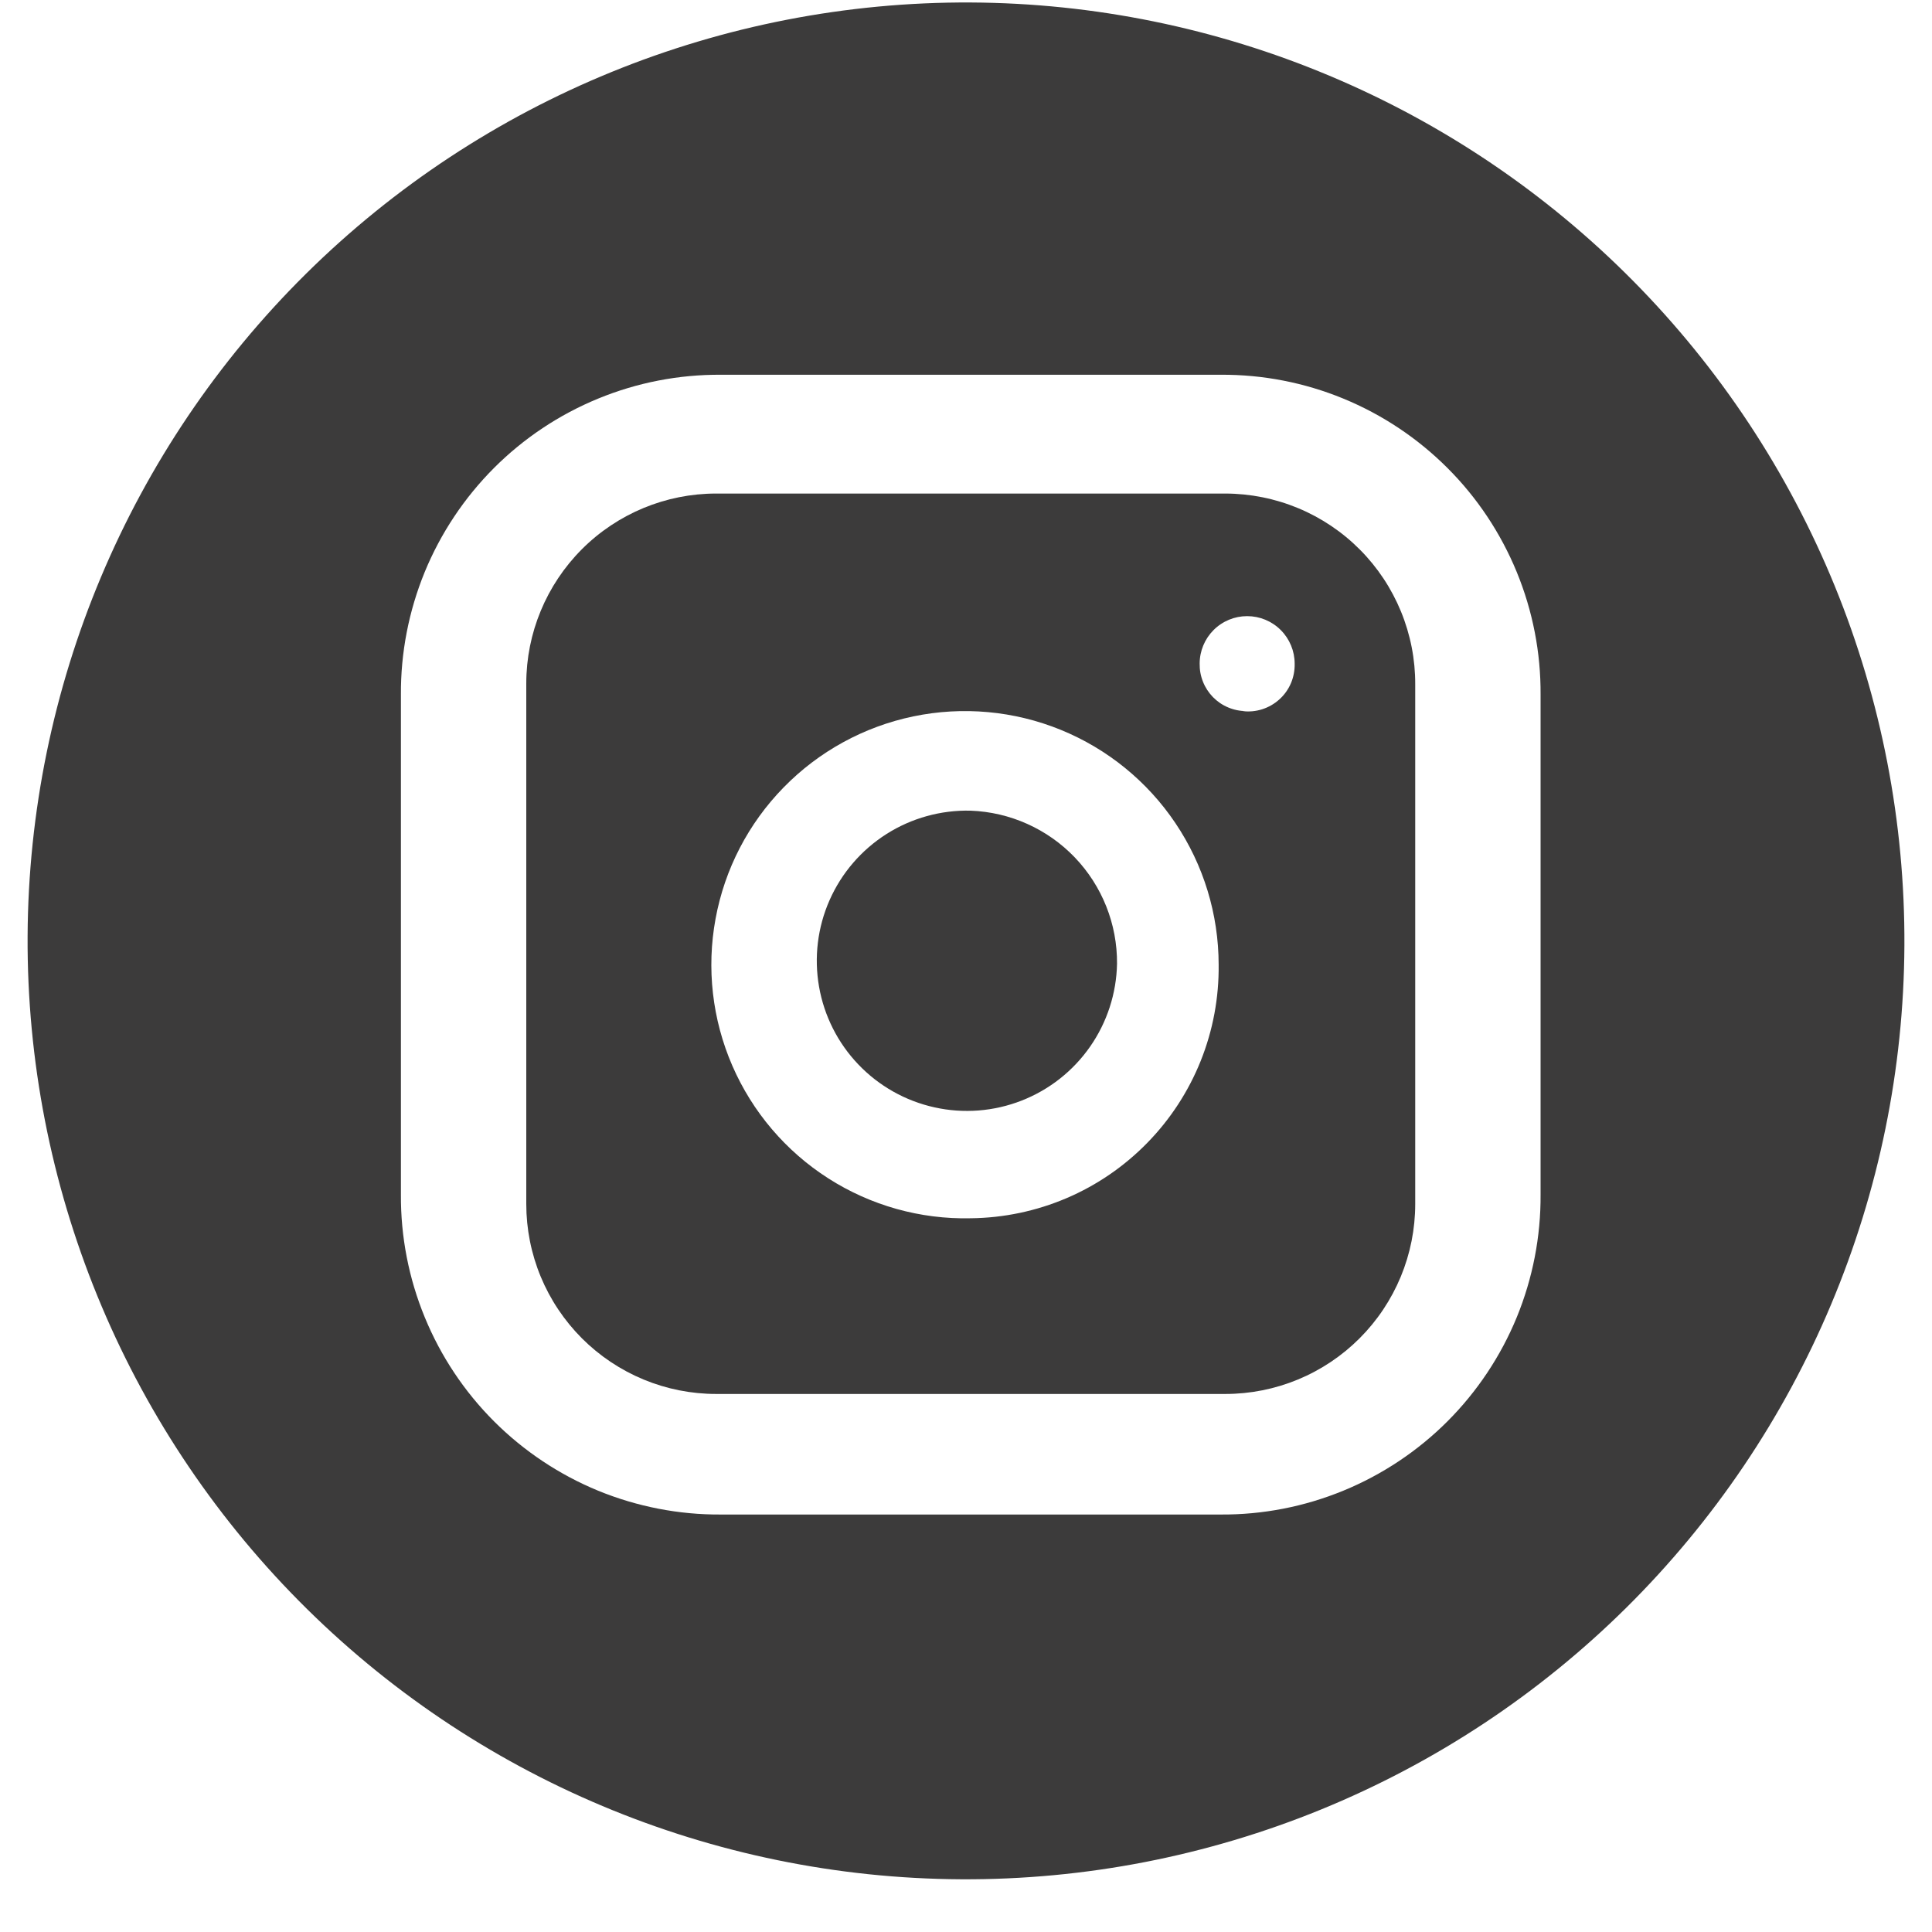
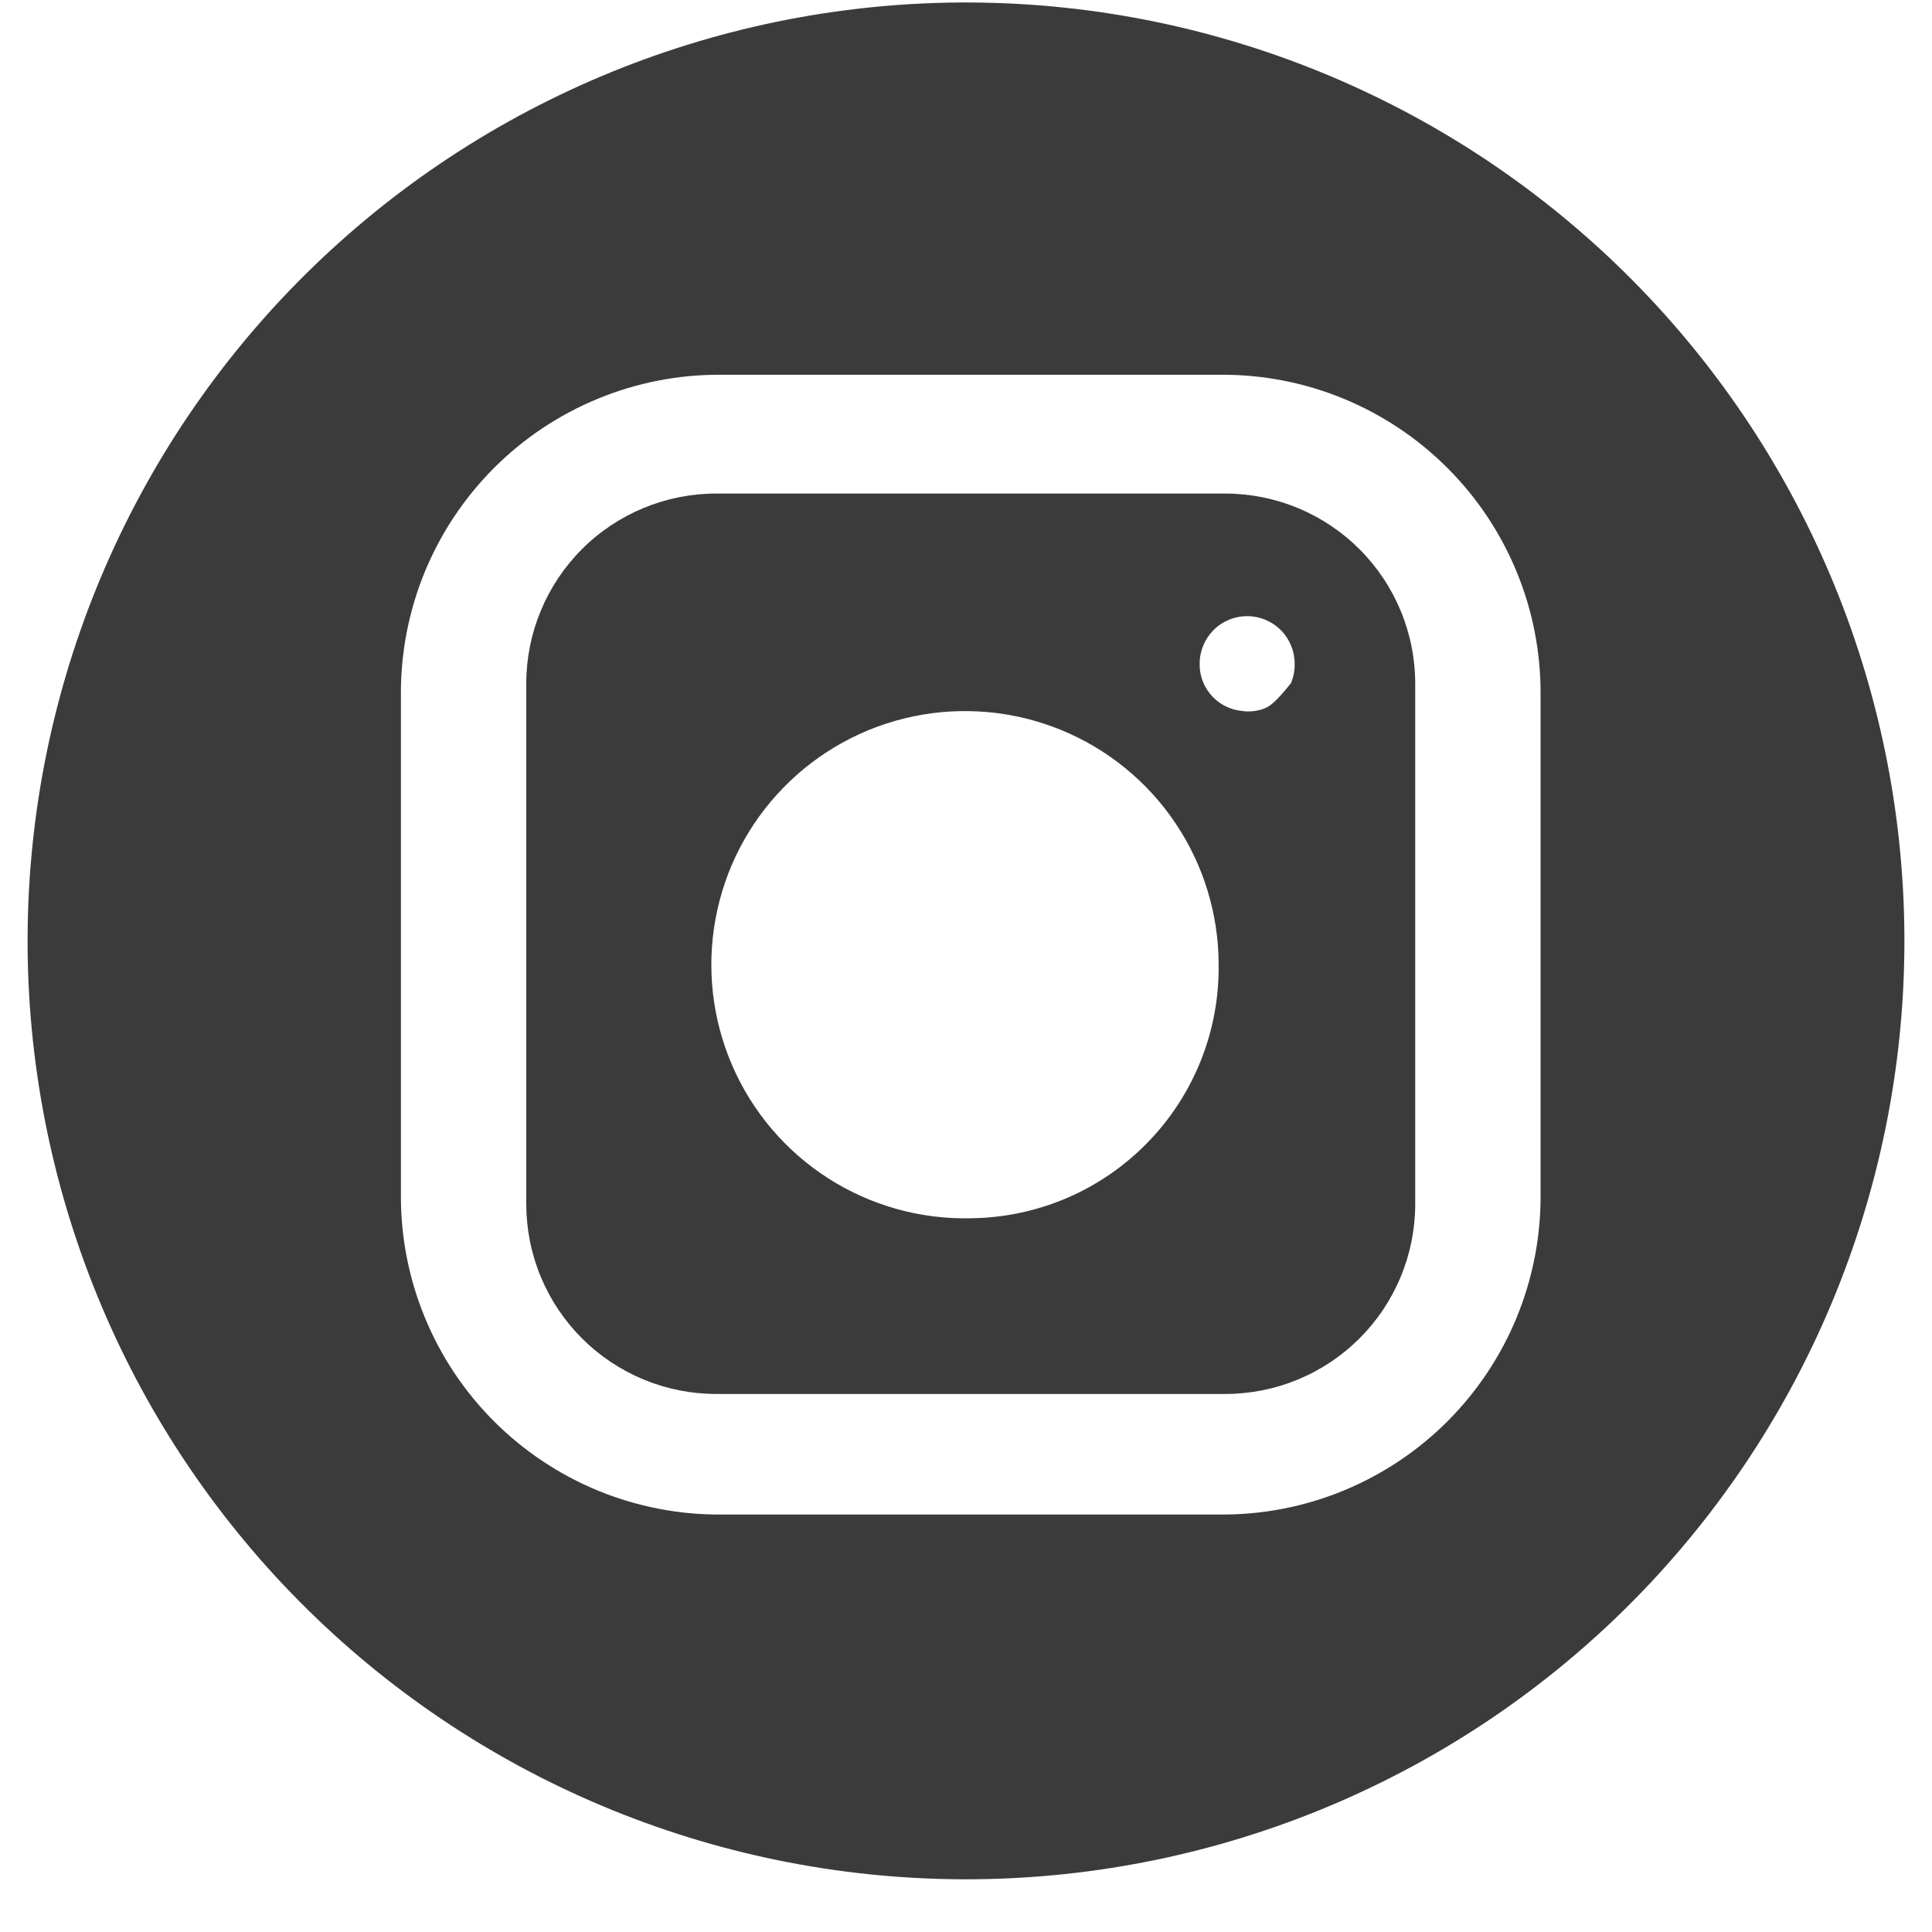
<svg xmlns="http://www.w3.org/2000/svg" width="35" height="35" viewBox="0 0 35 35" fill="none">
-   <path d="M20.236 17.457C20.226 17.996 20.056 18.519 19.748 18.961C19.44 19.403 19.008 19.743 18.506 19.939C18.004 20.135 17.456 20.178 16.93 20.061C16.404 19.945 15.924 19.675 15.552 19.286C15.179 18.897 14.931 18.406 14.838 17.876C14.745 17.345 14.811 16.799 15.029 16.306C15.247 15.813 15.606 15.397 16.061 15.108C16.516 14.82 17.046 14.673 17.584 14.686C18.3 14.713 18.977 15.017 19.472 15.534C19.967 16.052 20.241 16.741 20.236 17.457Z" fill="#3C3B3B" />
-   <path d="M22.197 8.941H12.975C12.062 8.941 11.187 9.304 10.542 9.949C9.897 10.595 9.534 11.47 9.534 12.382V21.812C9.534 22.264 9.623 22.711 9.796 23.129C9.969 23.546 10.223 23.925 10.542 24.245C10.861 24.564 11.241 24.818 11.658 24.991C12.076 25.164 12.523 25.253 12.975 25.253H22.197C22.649 25.253 23.097 25.164 23.514 24.991C23.932 24.818 24.311 24.564 24.63 24.245C24.95 23.925 25.203 23.546 25.376 23.129C25.549 22.711 25.638 22.264 25.638 21.812V12.399C25.64 11.946 25.552 11.497 25.38 11.078C25.208 10.659 24.955 10.277 24.635 9.956C24.316 9.635 23.936 9.38 23.518 9.206C23.099 9.032 22.651 8.942 22.197 8.941ZM17.585 22.07C16.672 22.091 15.774 21.839 15.005 21.347C14.236 20.855 13.631 20.145 13.267 19.307C12.903 18.469 12.797 17.542 12.963 16.644C13.128 15.746 13.557 14.918 14.196 14.265C14.834 13.612 15.652 13.164 16.546 12.978C17.44 12.792 18.37 12.877 19.215 13.221C20.061 13.566 20.785 14.154 21.294 14.912C21.804 15.67 22.076 16.562 22.077 17.475C22.084 18.072 21.974 18.665 21.752 19.219C21.53 19.773 21.201 20.278 20.784 20.704C20.367 21.131 19.87 21.472 19.321 21.706C18.772 21.94 18.182 22.064 17.585 22.07ZM22.576 12.882C22.464 12.882 22.353 12.86 22.25 12.816C22.146 12.773 22.053 12.709 21.974 12.629C21.896 12.549 21.834 12.454 21.793 12.35C21.751 12.245 21.731 12.134 21.733 12.022C21.733 11.794 21.824 11.575 21.985 11.414C22.147 11.252 22.365 11.162 22.593 11.162C22.822 11.162 23.04 11.252 23.202 11.414C23.363 11.575 23.454 11.794 23.454 12.022C23.457 12.143 23.434 12.264 23.387 12.376C23.339 12.488 23.268 12.588 23.178 12.669C23.088 12.751 22.981 12.812 22.866 12.849C22.75 12.886 22.627 12.897 22.507 12.882H22.576Z" fill="#3C3B3B" />
+   <path d="M22.197 8.941H12.975C12.062 8.941 11.187 9.304 10.542 9.949C9.897 10.595 9.534 11.47 9.534 12.382V21.812C9.534 22.264 9.623 22.711 9.796 23.129C9.969 23.546 10.223 23.925 10.542 24.245C10.861 24.564 11.241 24.818 11.658 24.991C12.076 25.164 12.523 25.253 12.975 25.253H22.197C22.649 25.253 23.097 25.164 23.514 24.991C23.932 24.818 24.311 24.564 24.63 24.245C24.95 23.925 25.203 23.546 25.376 23.129C25.549 22.711 25.638 22.264 25.638 21.812V12.399C25.64 11.946 25.552 11.497 25.38 11.078C25.208 10.659 24.955 10.277 24.635 9.956C24.316 9.635 23.936 9.38 23.518 9.206C23.099 9.032 22.651 8.942 22.197 8.941ZM17.585 22.07C16.672 22.091 15.774 21.839 15.005 21.347C14.236 20.855 13.631 20.145 13.267 19.307C12.903 18.469 12.797 17.542 12.963 16.644C13.128 15.746 13.557 14.918 14.196 14.265C14.834 13.612 15.652 13.164 16.546 12.978C17.44 12.792 18.37 12.877 19.215 13.221C20.061 13.566 20.785 14.154 21.294 14.912C21.804 15.67 22.076 16.562 22.077 17.475C22.084 18.072 21.974 18.665 21.752 19.219C21.53 19.773 21.201 20.278 20.784 20.704C20.367 21.131 19.87 21.472 19.321 21.706C18.772 21.94 18.182 22.064 17.585 22.07ZM22.576 12.882C22.464 12.882 22.353 12.86 22.25 12.816C22.146 12.773 22.053 12.709 21.974 12.629C21.896 12.549 21.834 12.454 21.793 12.35C21.751 12.245 21.731 12.134 21.733 12.022C21.733 11.794 21.824 11.575 21.985 11.414C22.147 11.252 22.365 11.162 22.593 11.162C22.822 11.162 23.04 11.252 23.202 11.414C23.363 11.575 23.454 11.794 23.454 12.022C23.457 12.143 23.434 12.264 23.387 12.376C23.088 12.751 22.981 12.812 22.866 12.849C22.75 12.886 22.627 12.897 22.507 12.882H22.576Z" fill="#3C3B3B" />
  <path d="M17.585 0.045C13.076 0.023 8.744 1.792 5.539 4.964C2.335 8.136 0.523 12.451 0.5 16.96C0.478 21.469 2.247 25.802 5.419 29.006C8.591 32.21 12.906 34.022 17.415 34.045C19.648 34.056 21.86 33.627 23.927 32.783C25.994 31.939 27.874 30.697 29.461 29.126C31.047 27.555 32.309 25.687 33.173 23.629C34.038 21.571 34.489 19.363 34.5 17.13C34.511 14.898 34.083 12.685 33.239 10.618C32.395 8.551 31.152 6.671 29.581 5.084C28.01 3.498 26.142 2.236 24.084 1.372C22.026 0.507 19.818 0.056 17.585 0.045ZM27.909 21.638C27.914 22.401 27.767 23.157 27.478 23.863C27.188 24.568 26.761 25.209 26.222 25.749C25.683 26.288 25.042 26.715 24.336 27.005C23.631 27.295 22.875 27.442 22.112 27.437H13.061C12.299 27.442 11.543 27.295 10.837 27.006C10.132 26.716 9.491 26.289 8.951 25.75C8.412 25.211 7.985 24.57 7.695 23.864C7.405 23.159 7.258 22.403 7.263 21.64V12.588C7.258 11.825 7.405 11.069 7.694 10.363C7.984 9.658 8.411 9.017 8.95 8.477C9.489 7.938 10.13 7.511 10.836 7.221C11.541 6.931 12.297 6.784 13.06 6.789H22.112C22.875 6.784 23.631 6.931 24.336 7.221C25.041 7.511 25.682 7.938 26.221 8.477C26.761 9.016 27.187 9.657 27.477 10.362C27.767 11.068 27.914 11.823 27.909 12.586V21.638Z" fill="#3C3B3B" />
</svg>